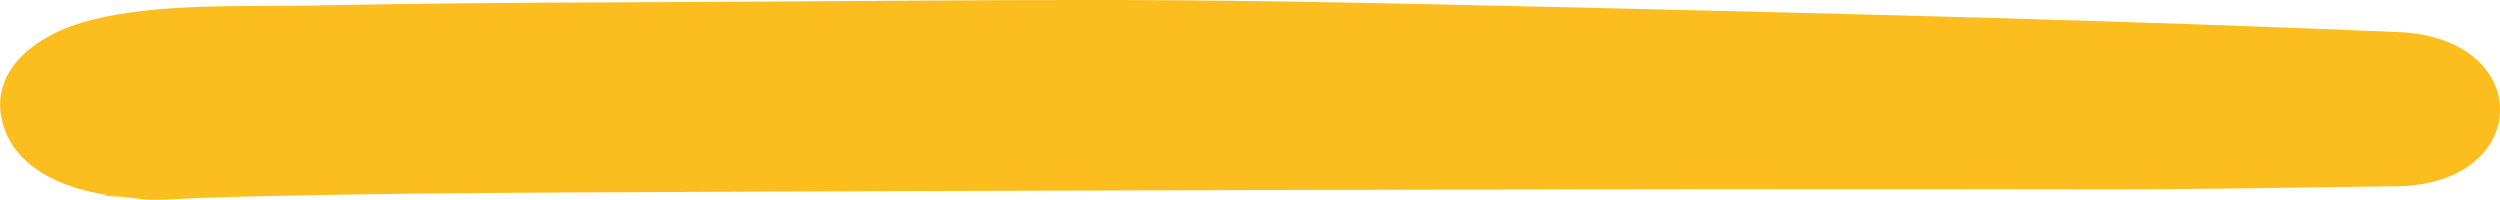
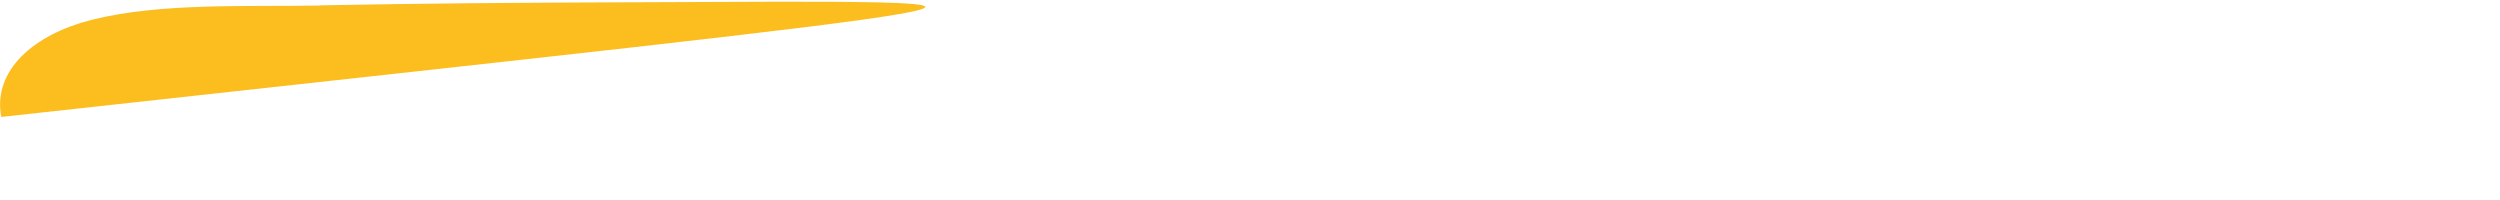
<svg xmlns="http://www.w3.org/2000/svg" id="a" viewBox="0 0 140.23 11.21">
  <g id="b">
    <g id="c">
-       <path id="d" d="m17.95.31c-4.09.08-8.92-.17-12.8.8C1.9,1.93-.42,3.94.07,6.56c.51,2.69,3.22,4.11,6.76,4.49,1.36.15-1.87-.13-.85-.1.87.02,1.74.26,2.62.26.8,0,1.61-.07,2.4-.1,1.75-.06,3.51-.11,5.27-.14,4.85-.1,9.7-.14,14.54-.17,12.74-.07,61.73-.24,86.92-.18,5.56.01,11.11-.11,16.67-.17,7.67-.08,7.83-8.32.15-8.65-15.36-.65-30.71-1.02-46.08-1.38C61.63-.21,61.64.02,34.8.13c-5.62.02-11.23.06-16.84.17" fill="#fcbd1f" />
+       <path id="d" d="m17.95.31c-4.09.08-8.92-.17-12.8.8C1.9,1.93-.42,3.94.07,6.56C61.63-.21,61.64.02,34.8.13c-5.62.02-11.23.06-16.84.17" fill="#fcbd1f" />
    </g>
  </g>
</svg>